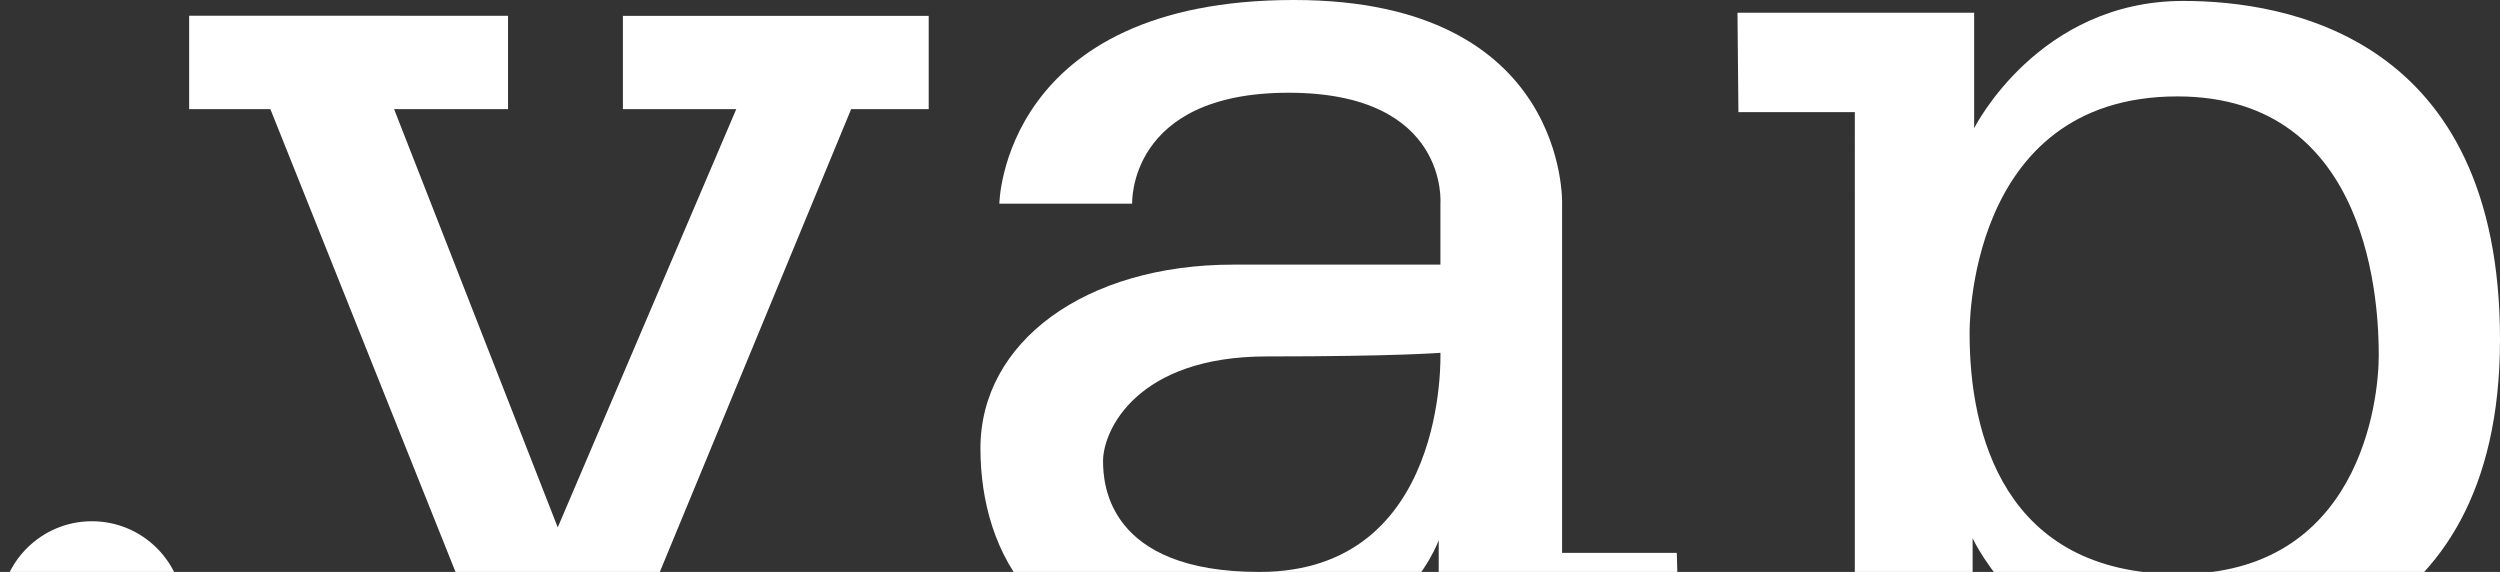
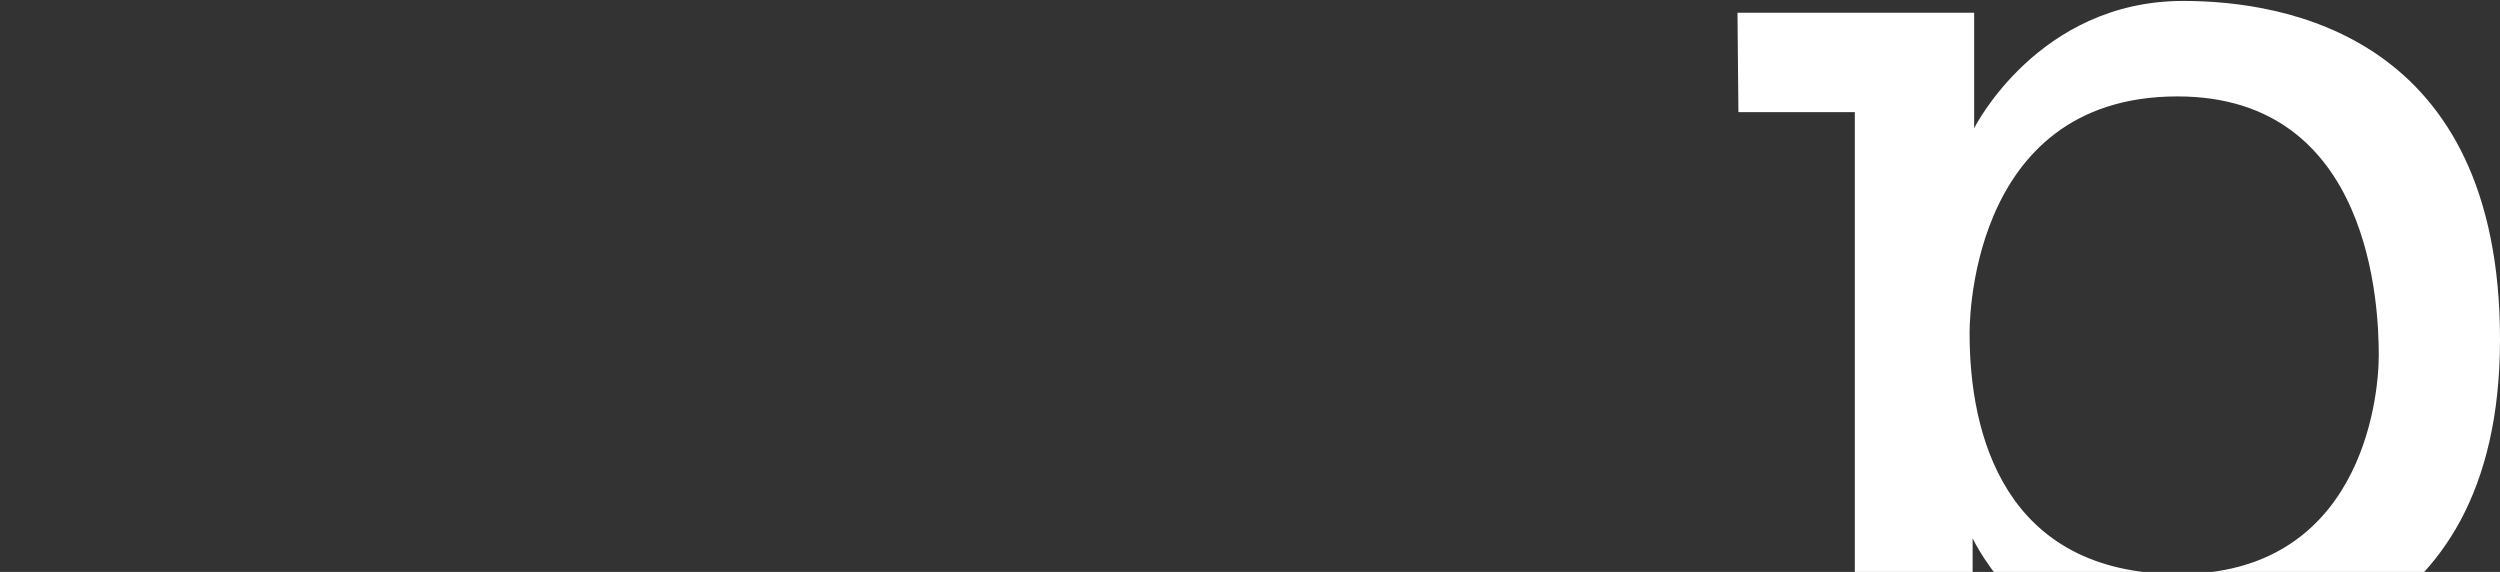
<svg xmlns="http://www.w3.org/2000/svg" id="Ebene_2" data-name="Ebene 2" viewBox="0 0 456.12 104.35">
  <rect x="0" y="0" width="456.12" height="104.35" fill="#333333" stroke="none" />
  <defs>
    <style>.cls-1{fill:#fff;}</style>
  </defs>
-   <circle class="cls-1" cx="16.77" cy="111.87" r="16.77" />
-   <polygon class="cls-1" points="92.69 2.88 92.69 19.91 71.9 19.91 101.76 96.22 134.33 19.91 113.65 19.91 113.65 2.9 169.44 2.9 169.44 19.91 155.29 19.91 114.14 119.45 89.15 119.45 49.33 19.91 34.51 19.91 34.51 2.87 92.69 2.88" />
-   <path class="cls-1" d="M306.43,119.94l-.5-19.07H285V37.16S286.19,0,236.09,0c-53.26,0-53.76,37.16-53.76,37.16h24.23s-.83-20.24,28.53-20.24S262.8,37.16,262.8,37.16V48.28H225c-27,0-46.12,14.1-46.12,33.51s10.78,39.48,43.3,39.48,40.31-22.73,40.31-22.73v21.4Zm-76.65-15.59c-27.7,0-28.53-16.09-28.53-20.24,0-5.58,6.14-19.08,29.86-19.08s31.69-.66,31.69-.66S264.29,104.35,229.78,104.35Z" />
  <path class="cls-1" d="M398.33.17c-26.54,0-38.15,23.22-38.15,23.22V2.32H317l.17,18.14h21.24V142.05H317.21v17.21h62.38V142H359.9V98.21s10.73,23.23,37.61,23.23c13.93,0,58.61-3.32,58.61-59.5C456.12,6.64,417.08.17,398.33.17Zm-.82,104.57c-32.08,0-38.16-25.88-38.16-43.8,0,0-.89-43.35,37.93-43.35C432.9,17.59,434,56.52,434,64.81,434,73.33,430.46,104.74,397.51,104.74Z" />
</svg>